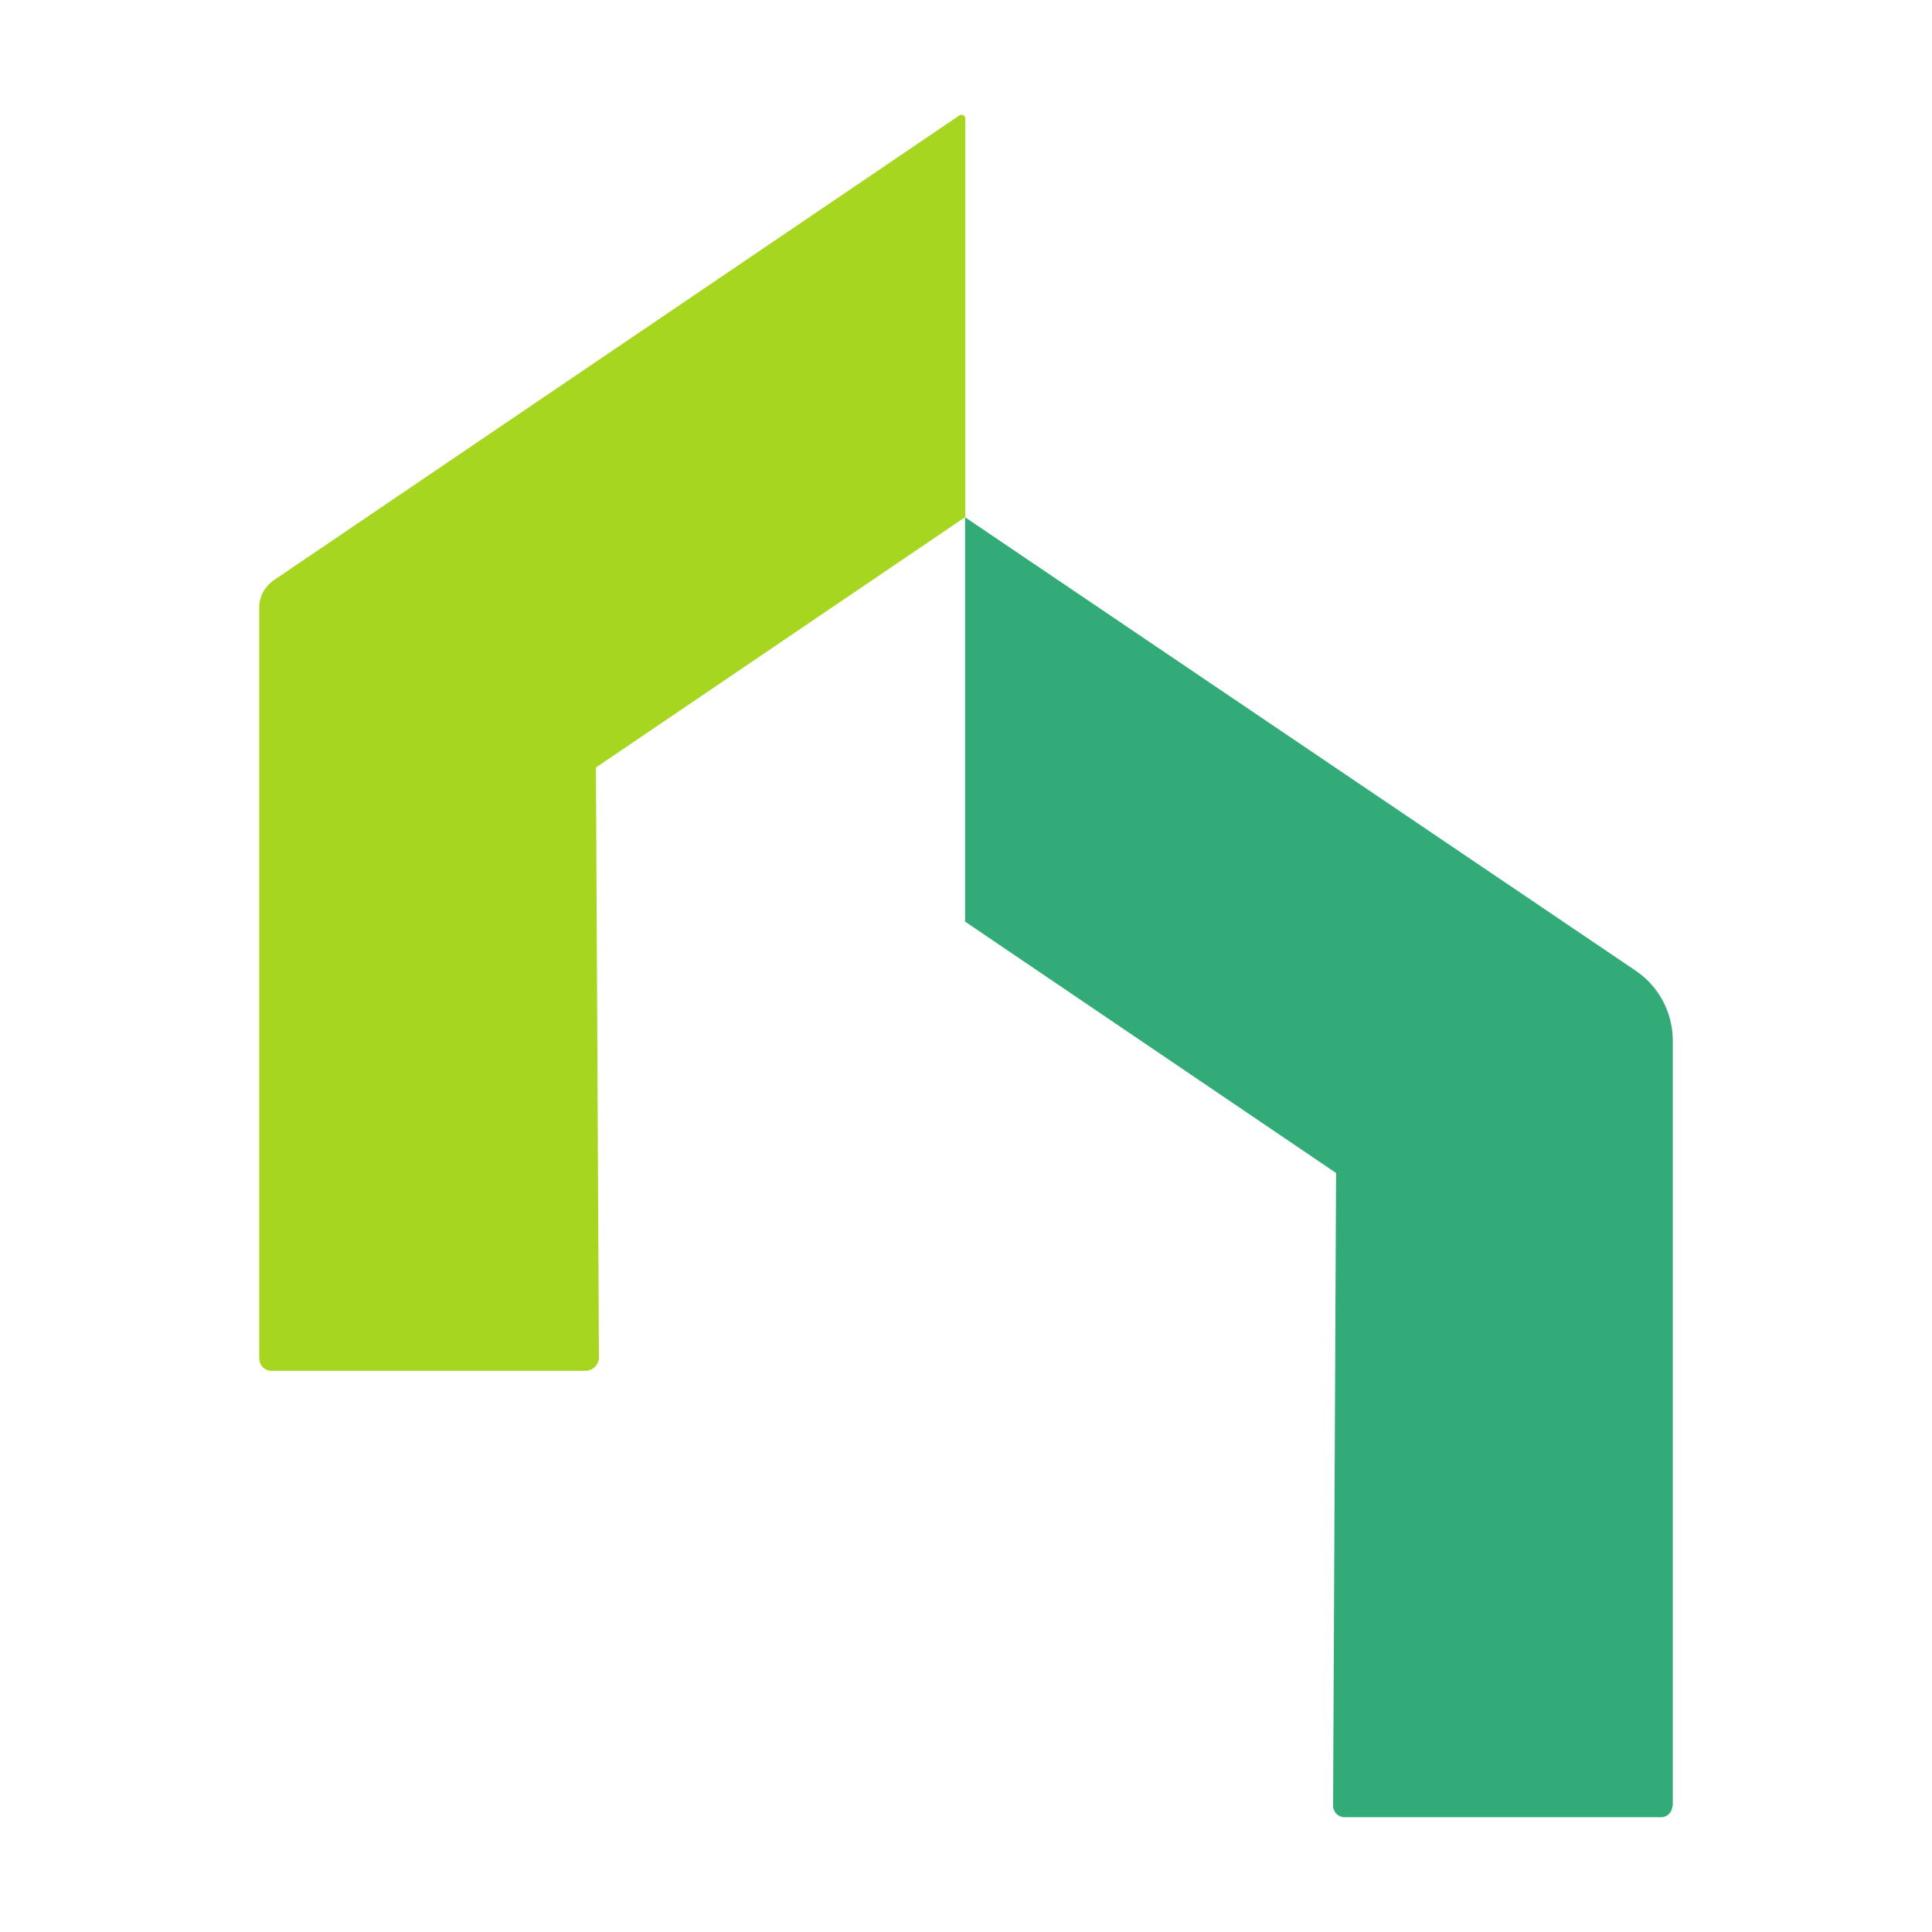
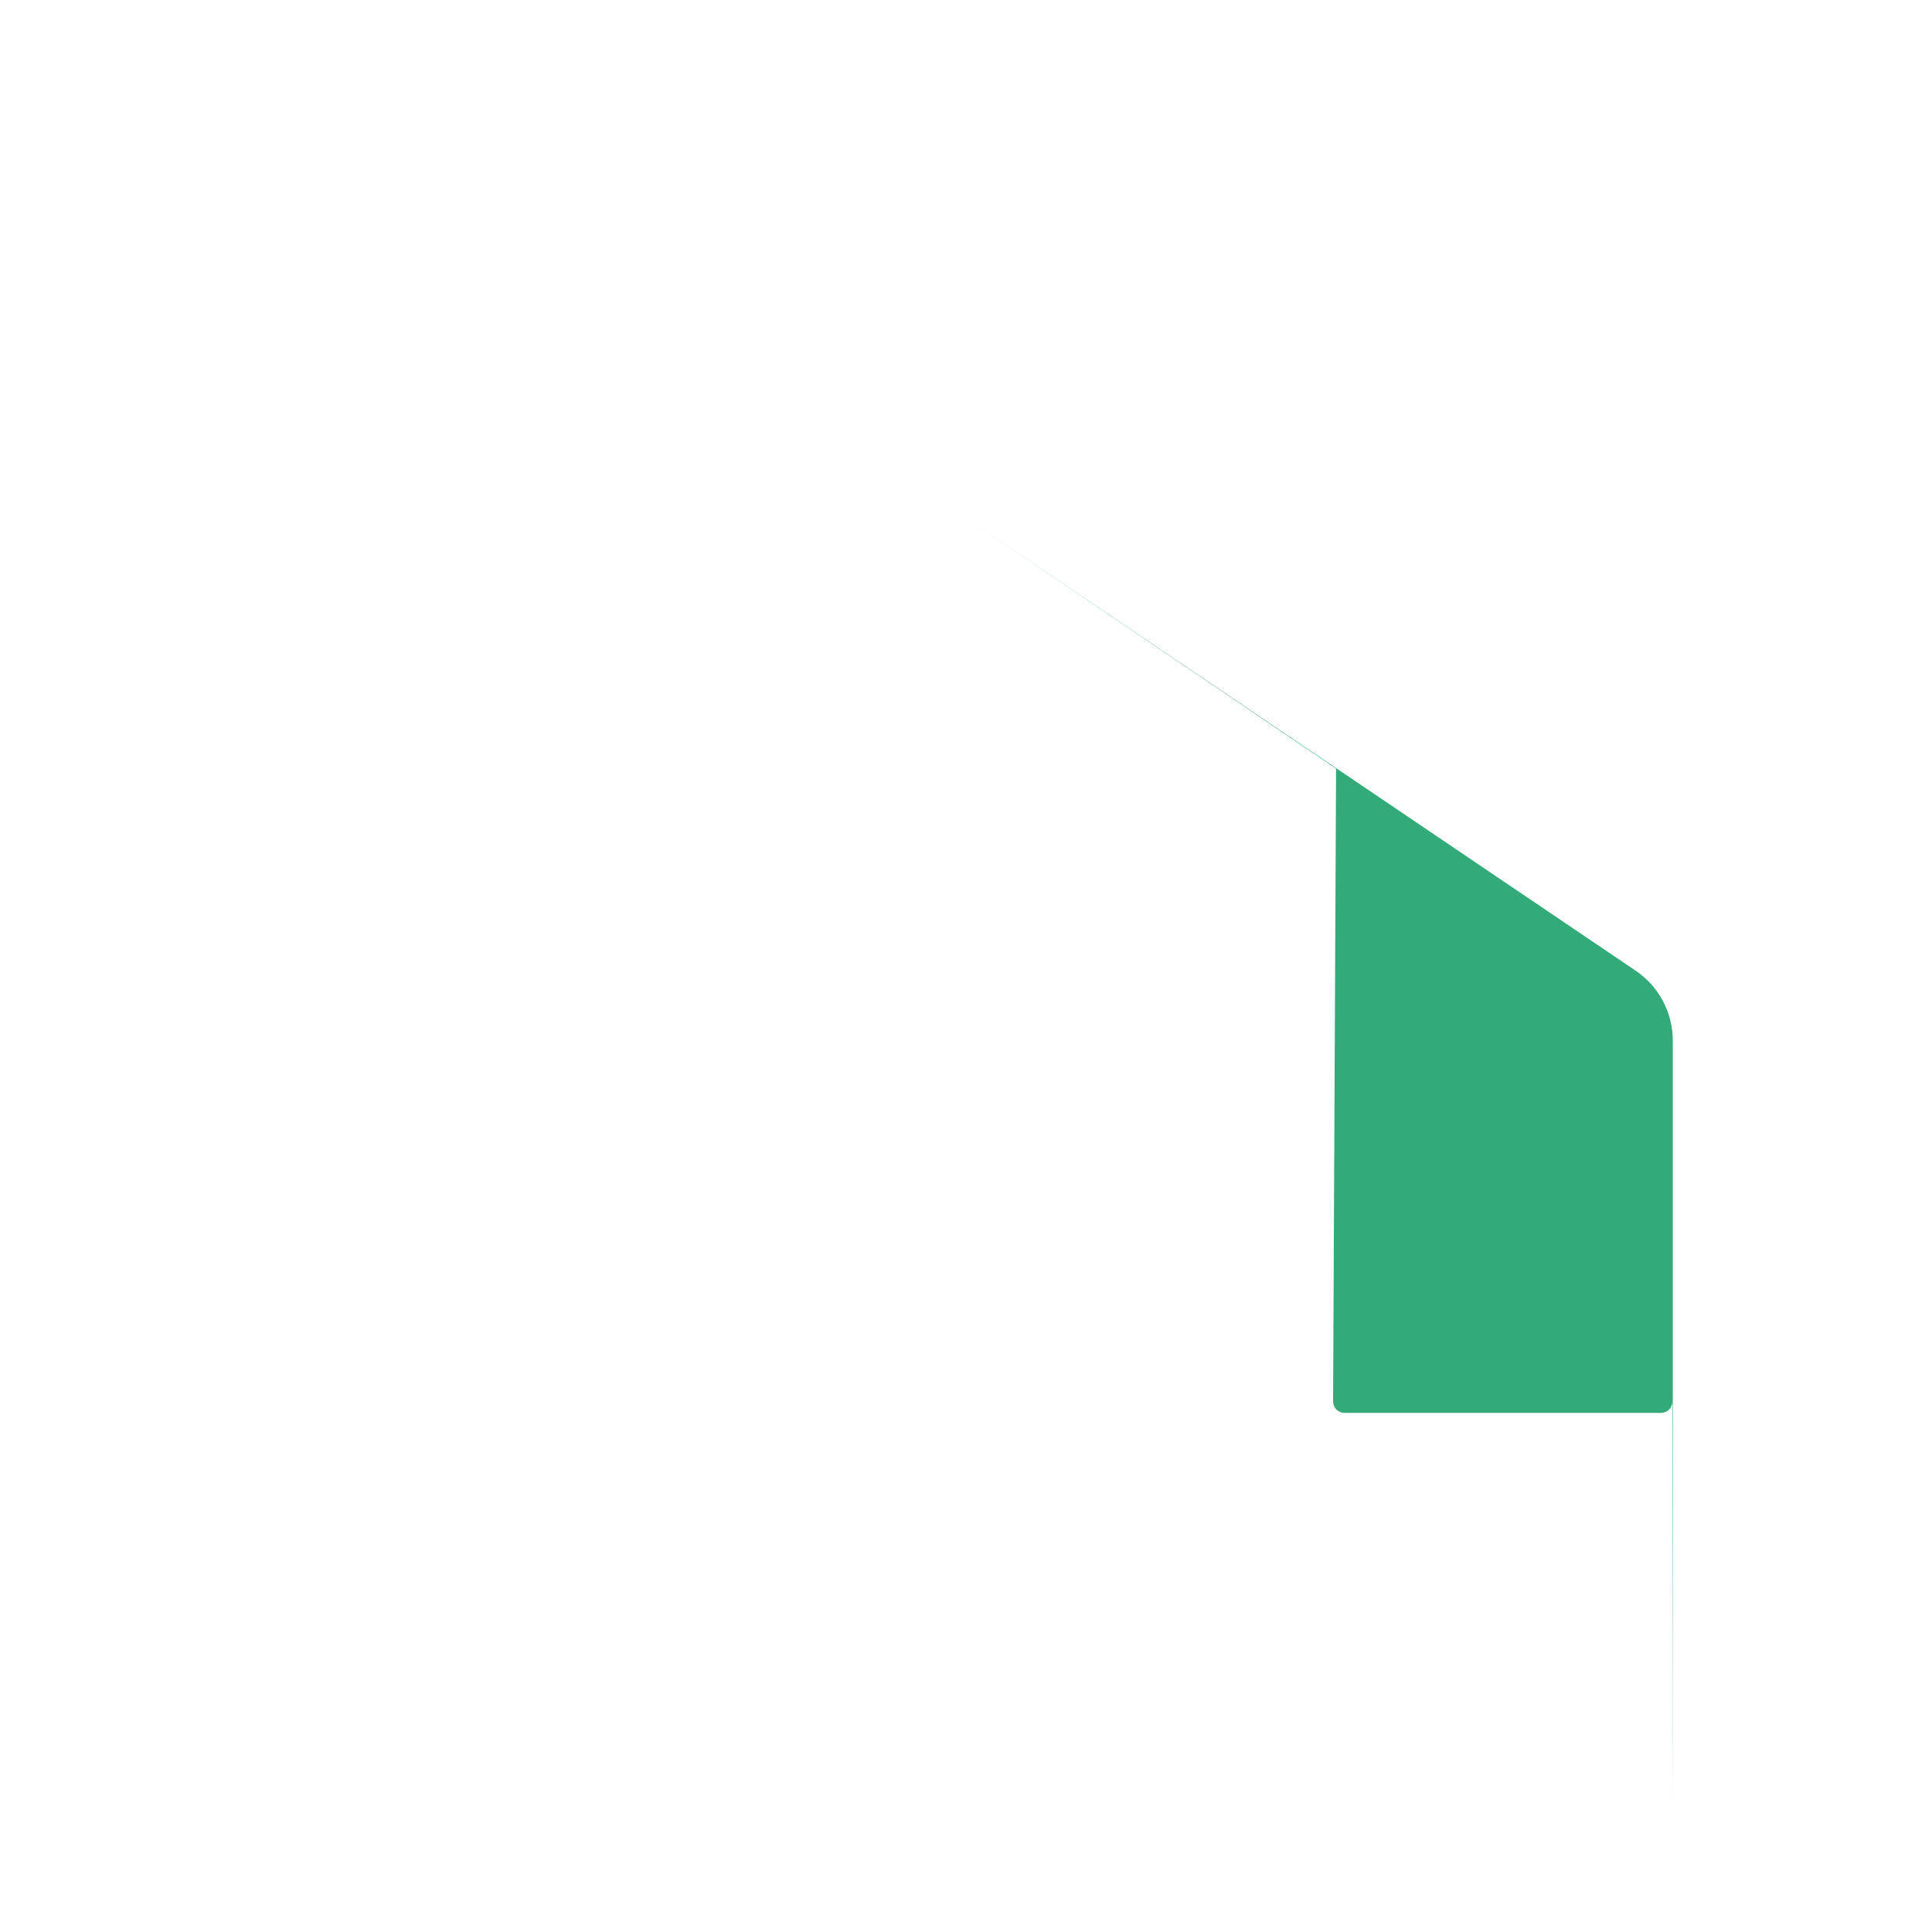
<svg xmlns="http://www.w3.org/2000/svg" id="logotipo" version="1.1" viewBox="0 0 84 84">
  <defs>
    <style>
      .st0 {
        fill: #a6d61f;
      }

      .st1 {
        fill: #33ab79;
      }
    </style>
  </defs>
-   <path class="st1" d="M72.73,78.51v-33.27c0-1.22-.61-2.36-1.62-3.04l-29.15-19.71v17.58s16.13,10.93,16.13,10.93l-.13,27.51c0,.27.22.5.49.5h13.77c.27,0,.49-.22.49-.49Z" />
-   <path class="st0" d="M11.27,59.09V26.42c0-.48.24-.92.63-1.19L41.71,5.02c.11-.07.26,0,.26.14v17.32s-16.06,10.89-16.06,10.89l.13,25.64c0,.33-.26.59-.59.59h-13.66c-.28,0-.51-.23-.51-.51Z" />
+   <path class="st1" d="M72.73,78.51v-33.27c0-1.22-.61-2.36-1.62-3.04l-29.15-19.71s16.13,10.93,16.13,10.93l-.13,27.51c0,.27.22.5.49.5h13.77c.27,0,.49-.22.49-.49Z" />
</svg>